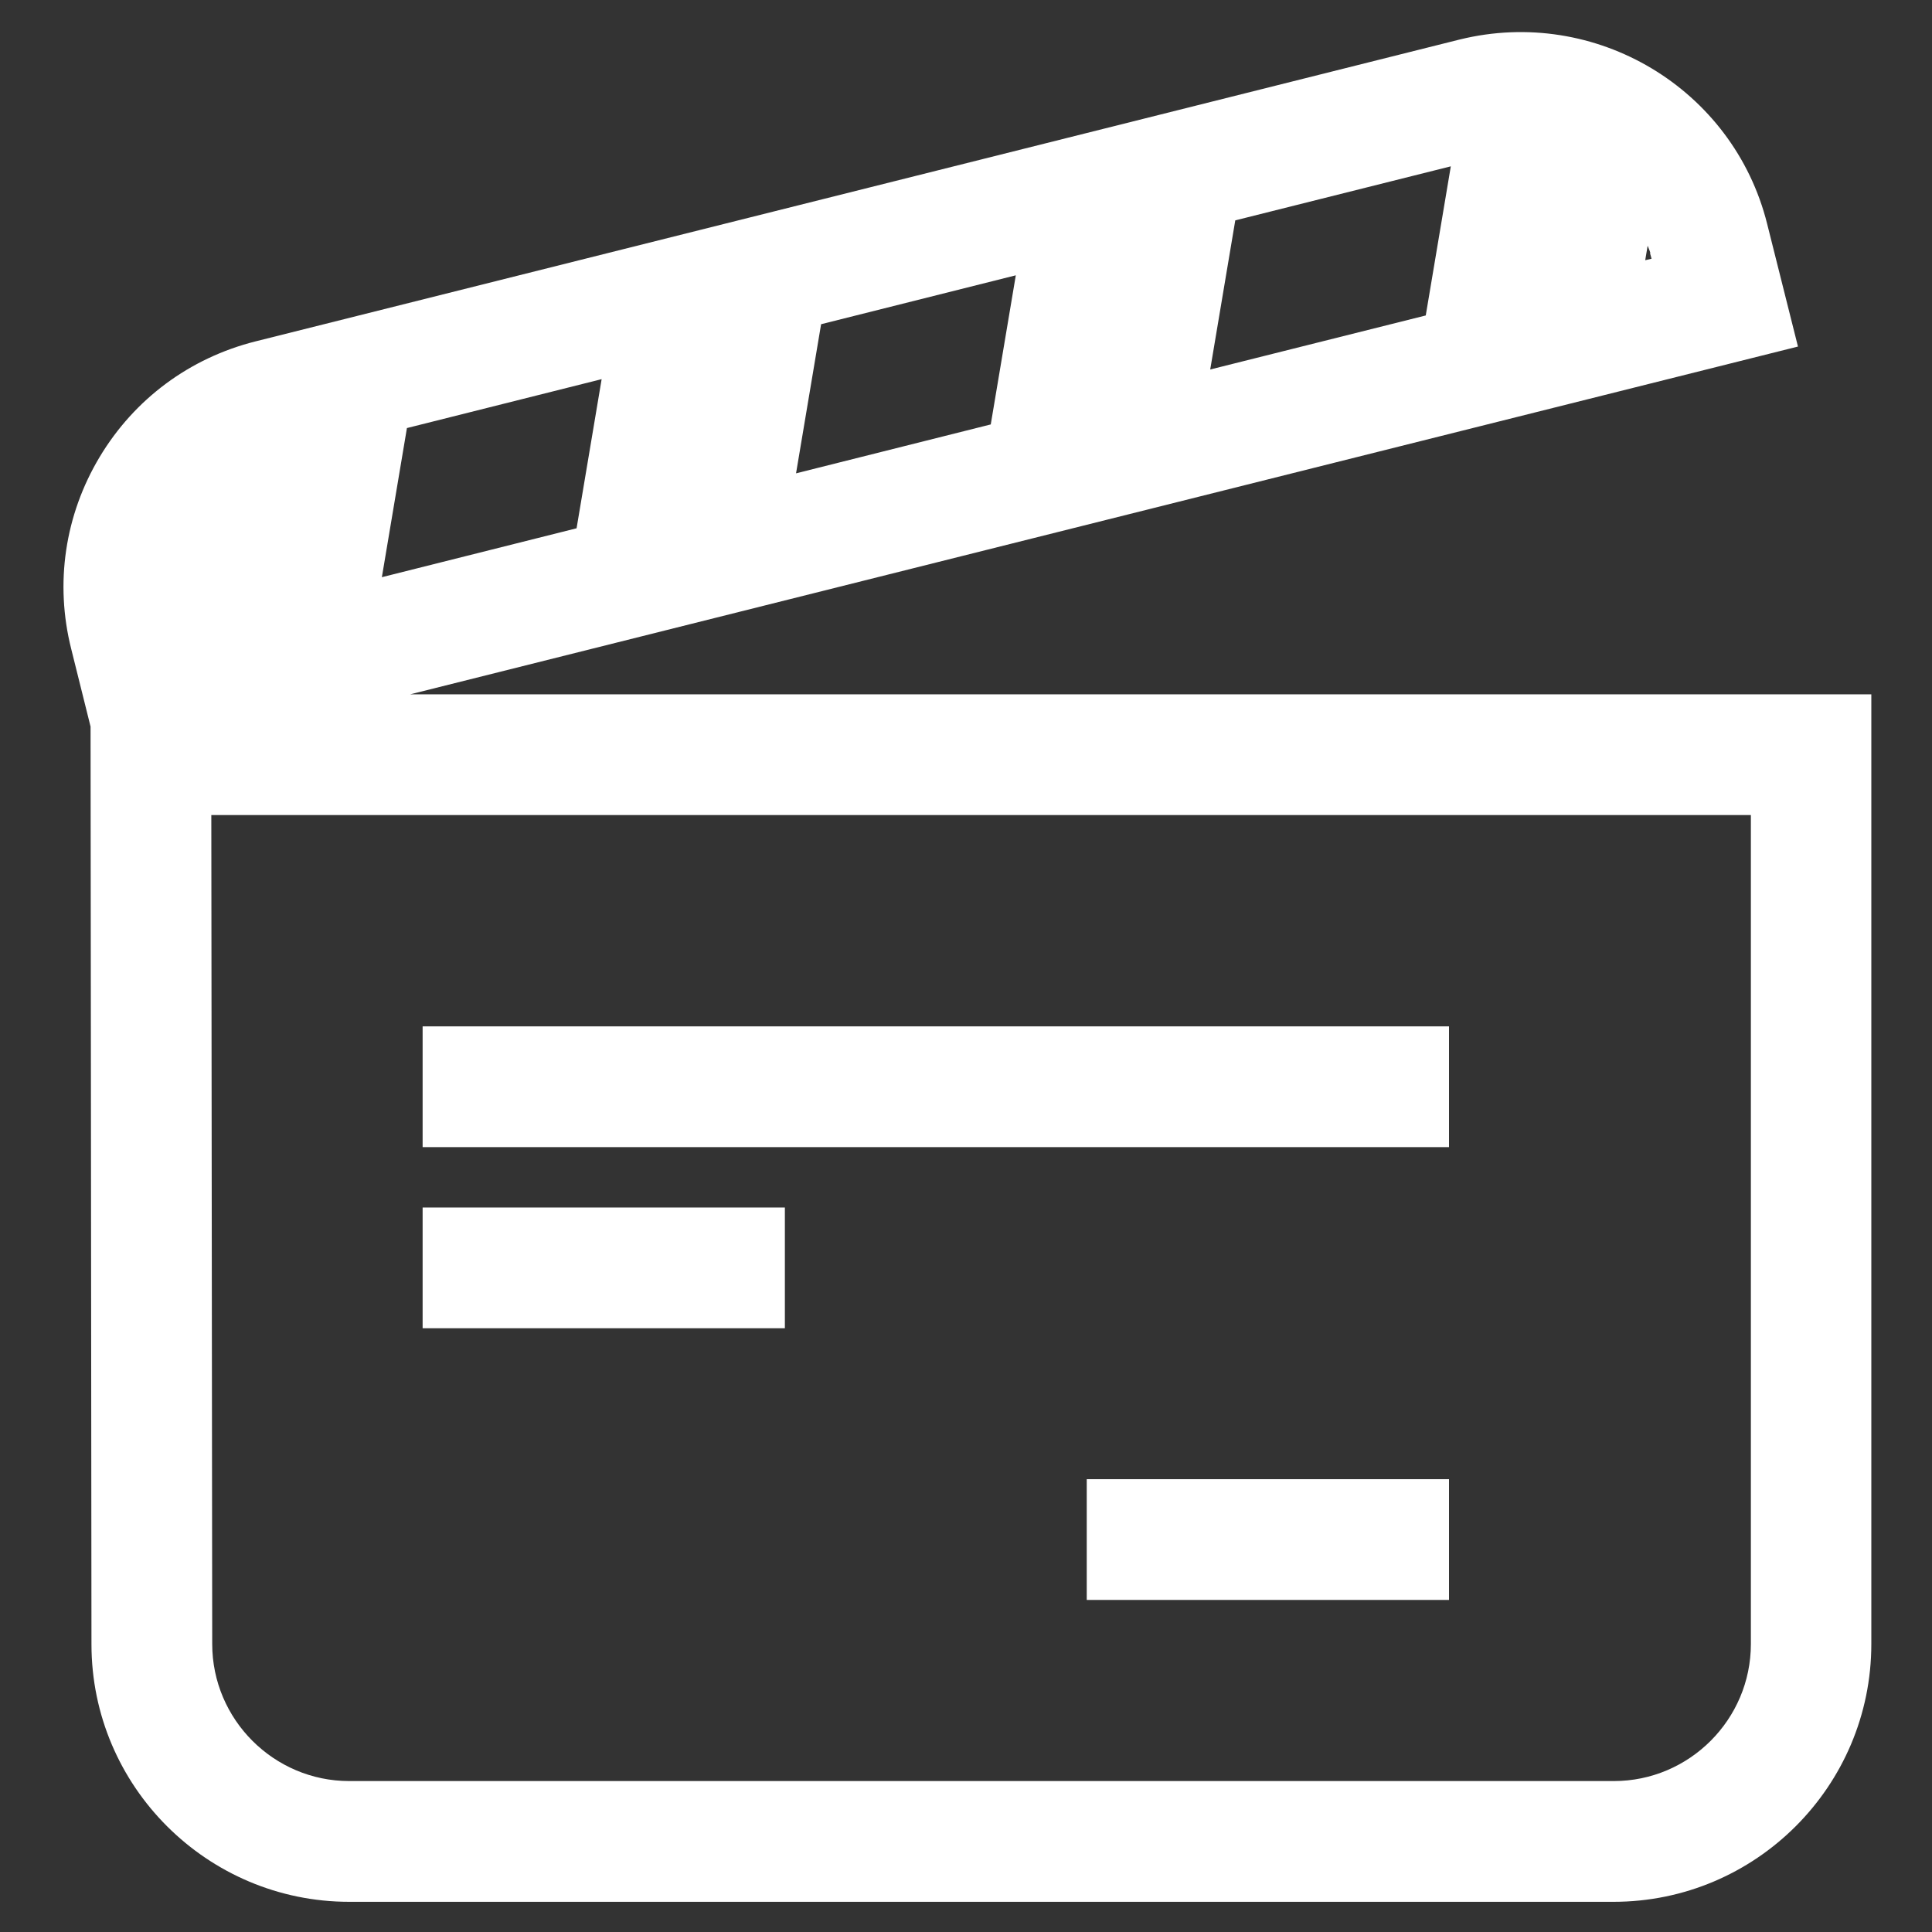
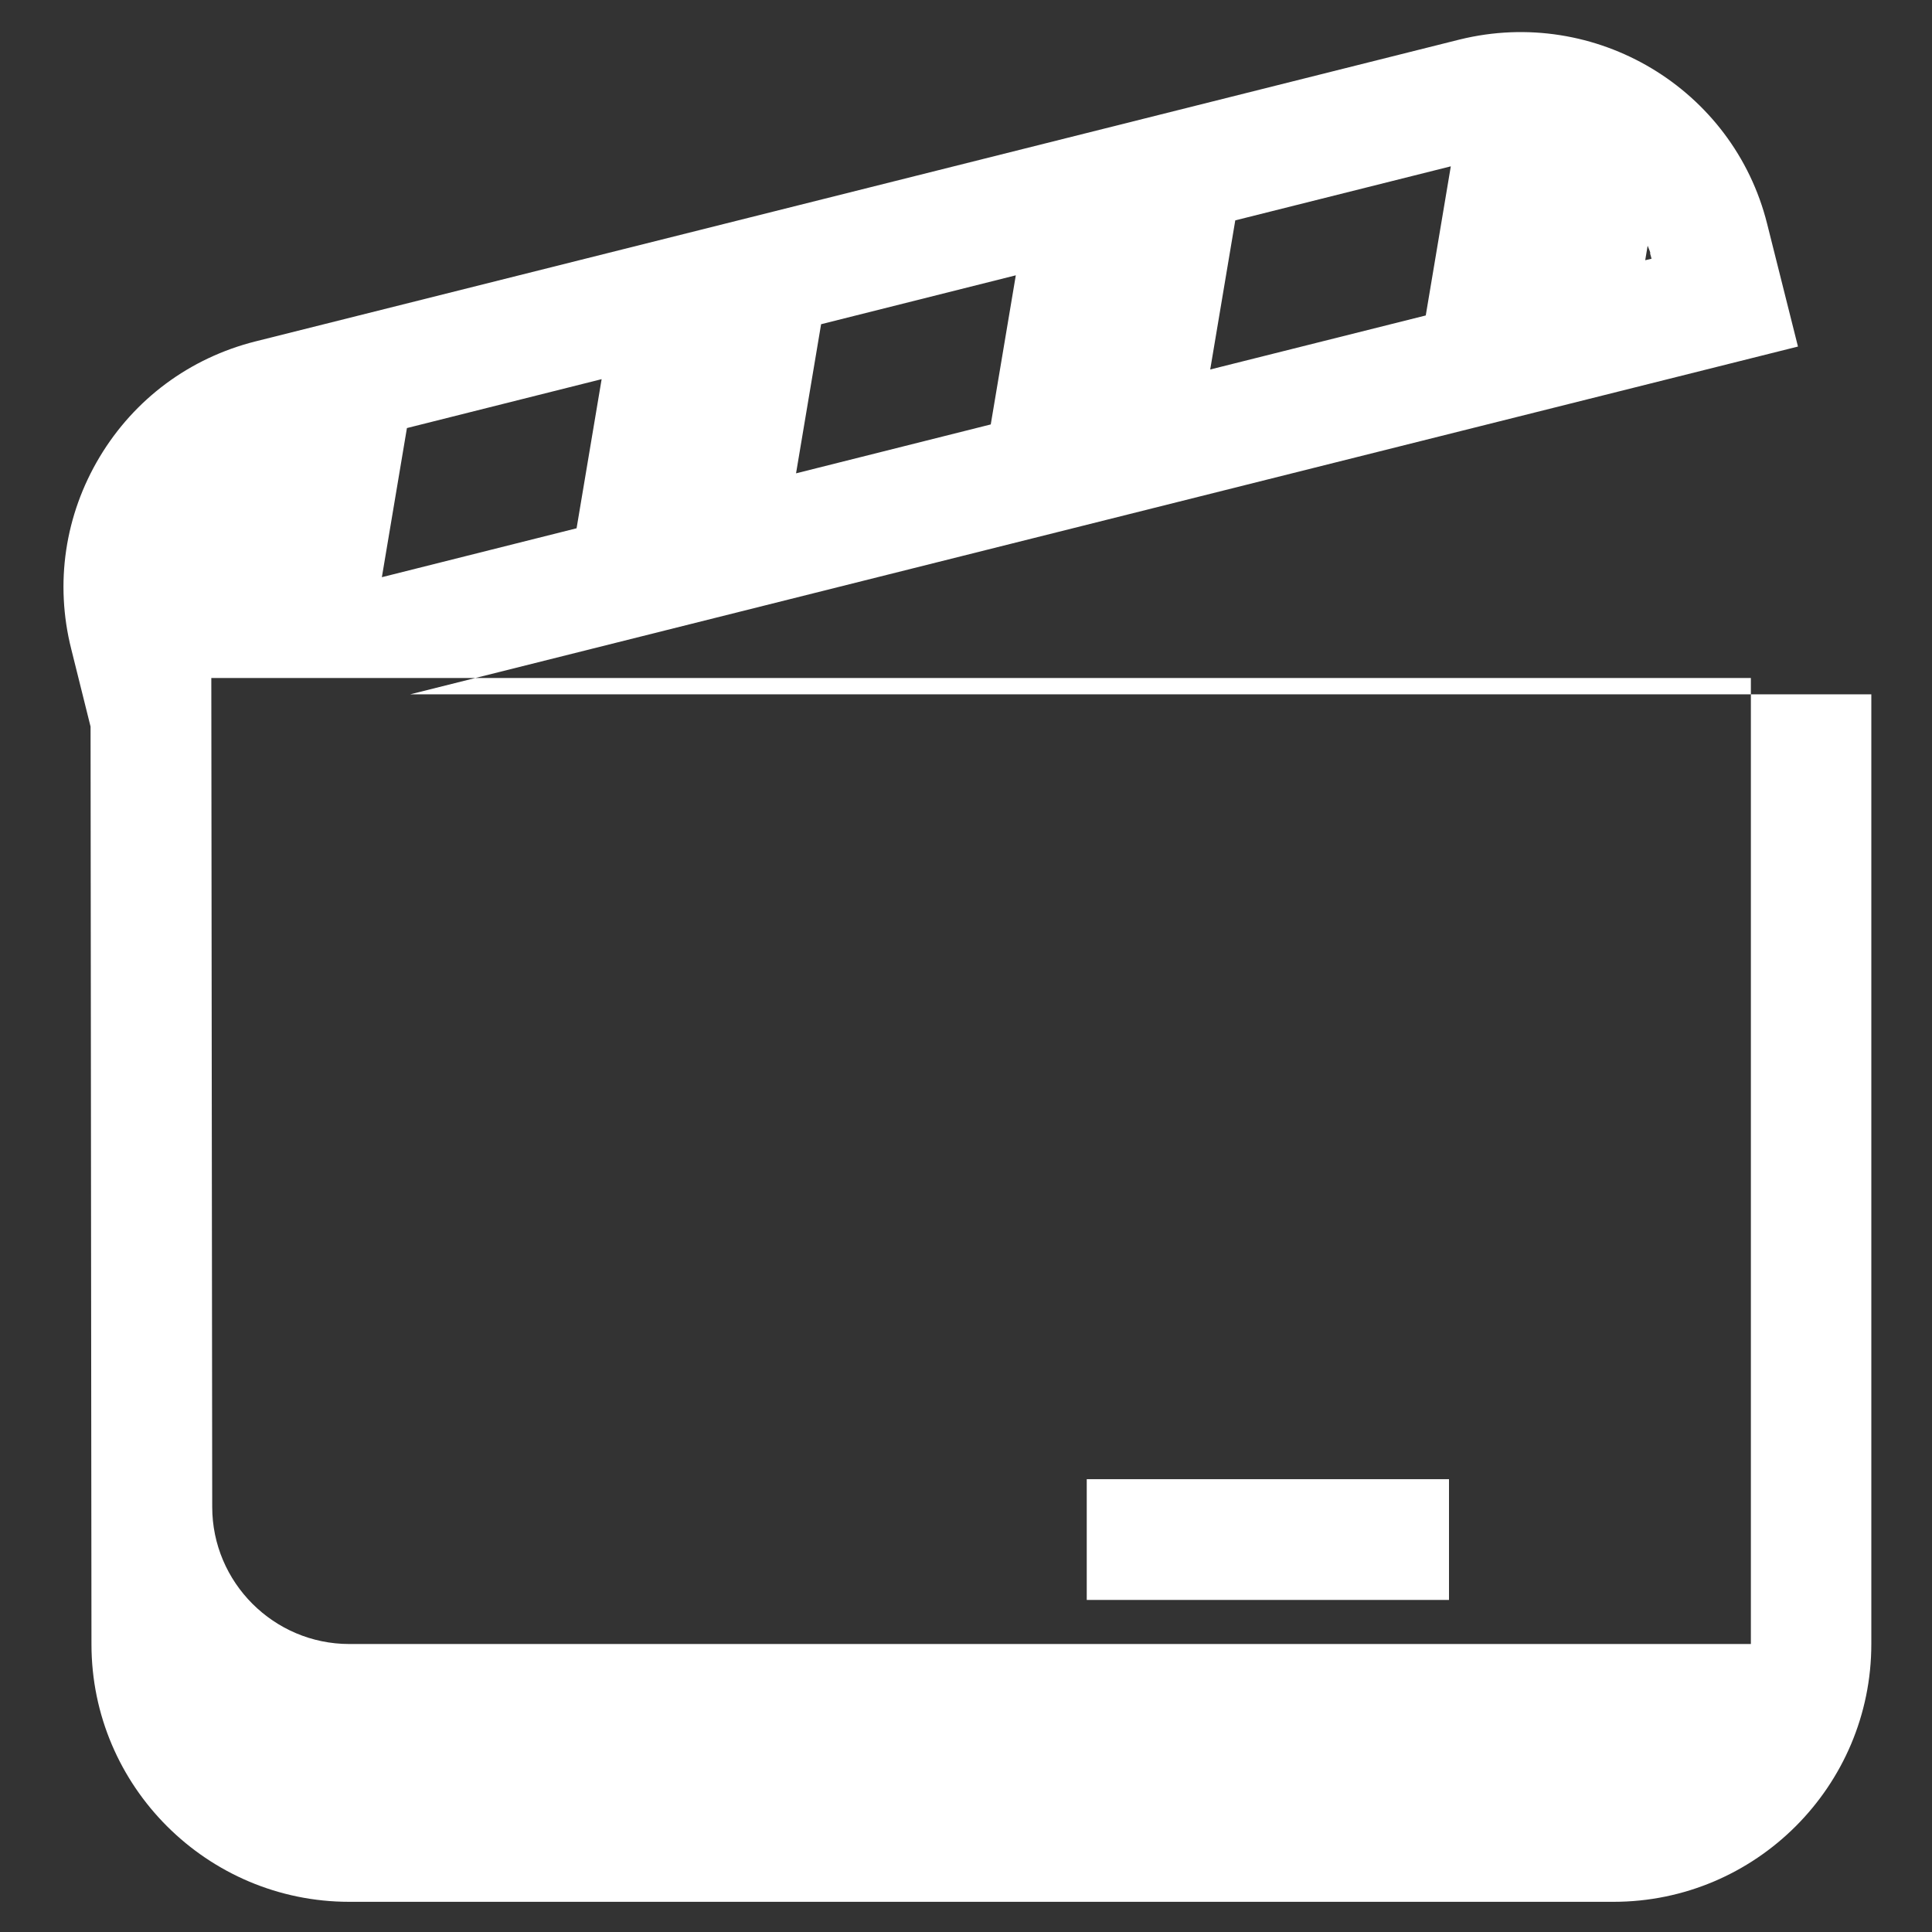
<svg xmlns="http://www.w3.org/2000/svg" id="b" viewBox="0 0 64 64">
  <rect x="0" y="0" width="64" height="64" fill="#333333" stroke="none" />
  <g id="c">
-     <rect width="64" height="64" fill="none" />
-     <path d="M13.59,23l45.97-11.52-1.02-4.06c-1.12-4.49-5.69-7.22-10.19-6.11L8.46,11.31c-2.18.55-4.01,1.91-5.16,3.83-1.15,1.92-1.49,4.18-.94,6.36l.64,2.57.03,30.4c0,4.71,3.84,8.53,8.54,8.53h41.88c4.71,0,8.54-3.83,8.54-8.54v-31.46H13.59ZM58,54.46c0,2.5-2.04,4.54-4.54,4.54H11.57c-2.5,0-4.54-2.04-4.54-4.54l-.03-27.46h51v27.46ZM54.66,8.39l.05.18-.21.05.08-.48c.03.08.07.16.09.24ZM47.23,10.45l-7.14,1.79.83-4.94,7.14-1.79-.83,4.94ZM32.82,14.06l-6.45,1.62.83-4.94,6.45-1.62-.83,4.94ZM19.1,17.5l-6.45,1.62.83-4.94,6.45-1.62-.83,4.94Z" fill="#fff" />
-     <polygon points="48 36 48 34 14 34 14 36 14 38 48 38 48 36" fill="#fff" />
-     <polygon points="26 42 26 40 14 40 14 42 14 44 26 44 26 42" fill="#fff" />
+     <path d="M13.59,23l45.97-11.52-1.02-4.06c-1.12-4.49-5.69-7.22-10.19-6.11L8.46,11.31c-2.18.55-4.01,1.91-5.16,3.83-1.15,1.92-1.49,4.18-.94,6.36l.64,2.57.03,30.4c0,4.71,3.84,8.53,8.54,8.53h41.88c4.71,0,8.54-3.83,8.54-8.54v-31.46H13.59ZM58,54.46H11.57c-2.5,0-4.54-2.04-4.54-4.54l-.03-27.46h51v27.46ZM54.66,8.39l.05.18-.21.05.08-.48c.03.08.07.16.09.24ZM47.23,10.45l-7.14,1.79.83-4.94,7.14-1.79-.83,4.94ZM32.82,14.06l-6.45,1.62.83-4.94,6.45-1.62-.83,4.94ZM19.1,17.5l-6.45,1.62.83-4.94,6.45-1.62-.83,4.94Z" fill="#fff" />
    <polygon points="36 51 36 53 48 53 48 51 48 49 36 49 36 51" fill="#fff" />
  </g>
</svg>